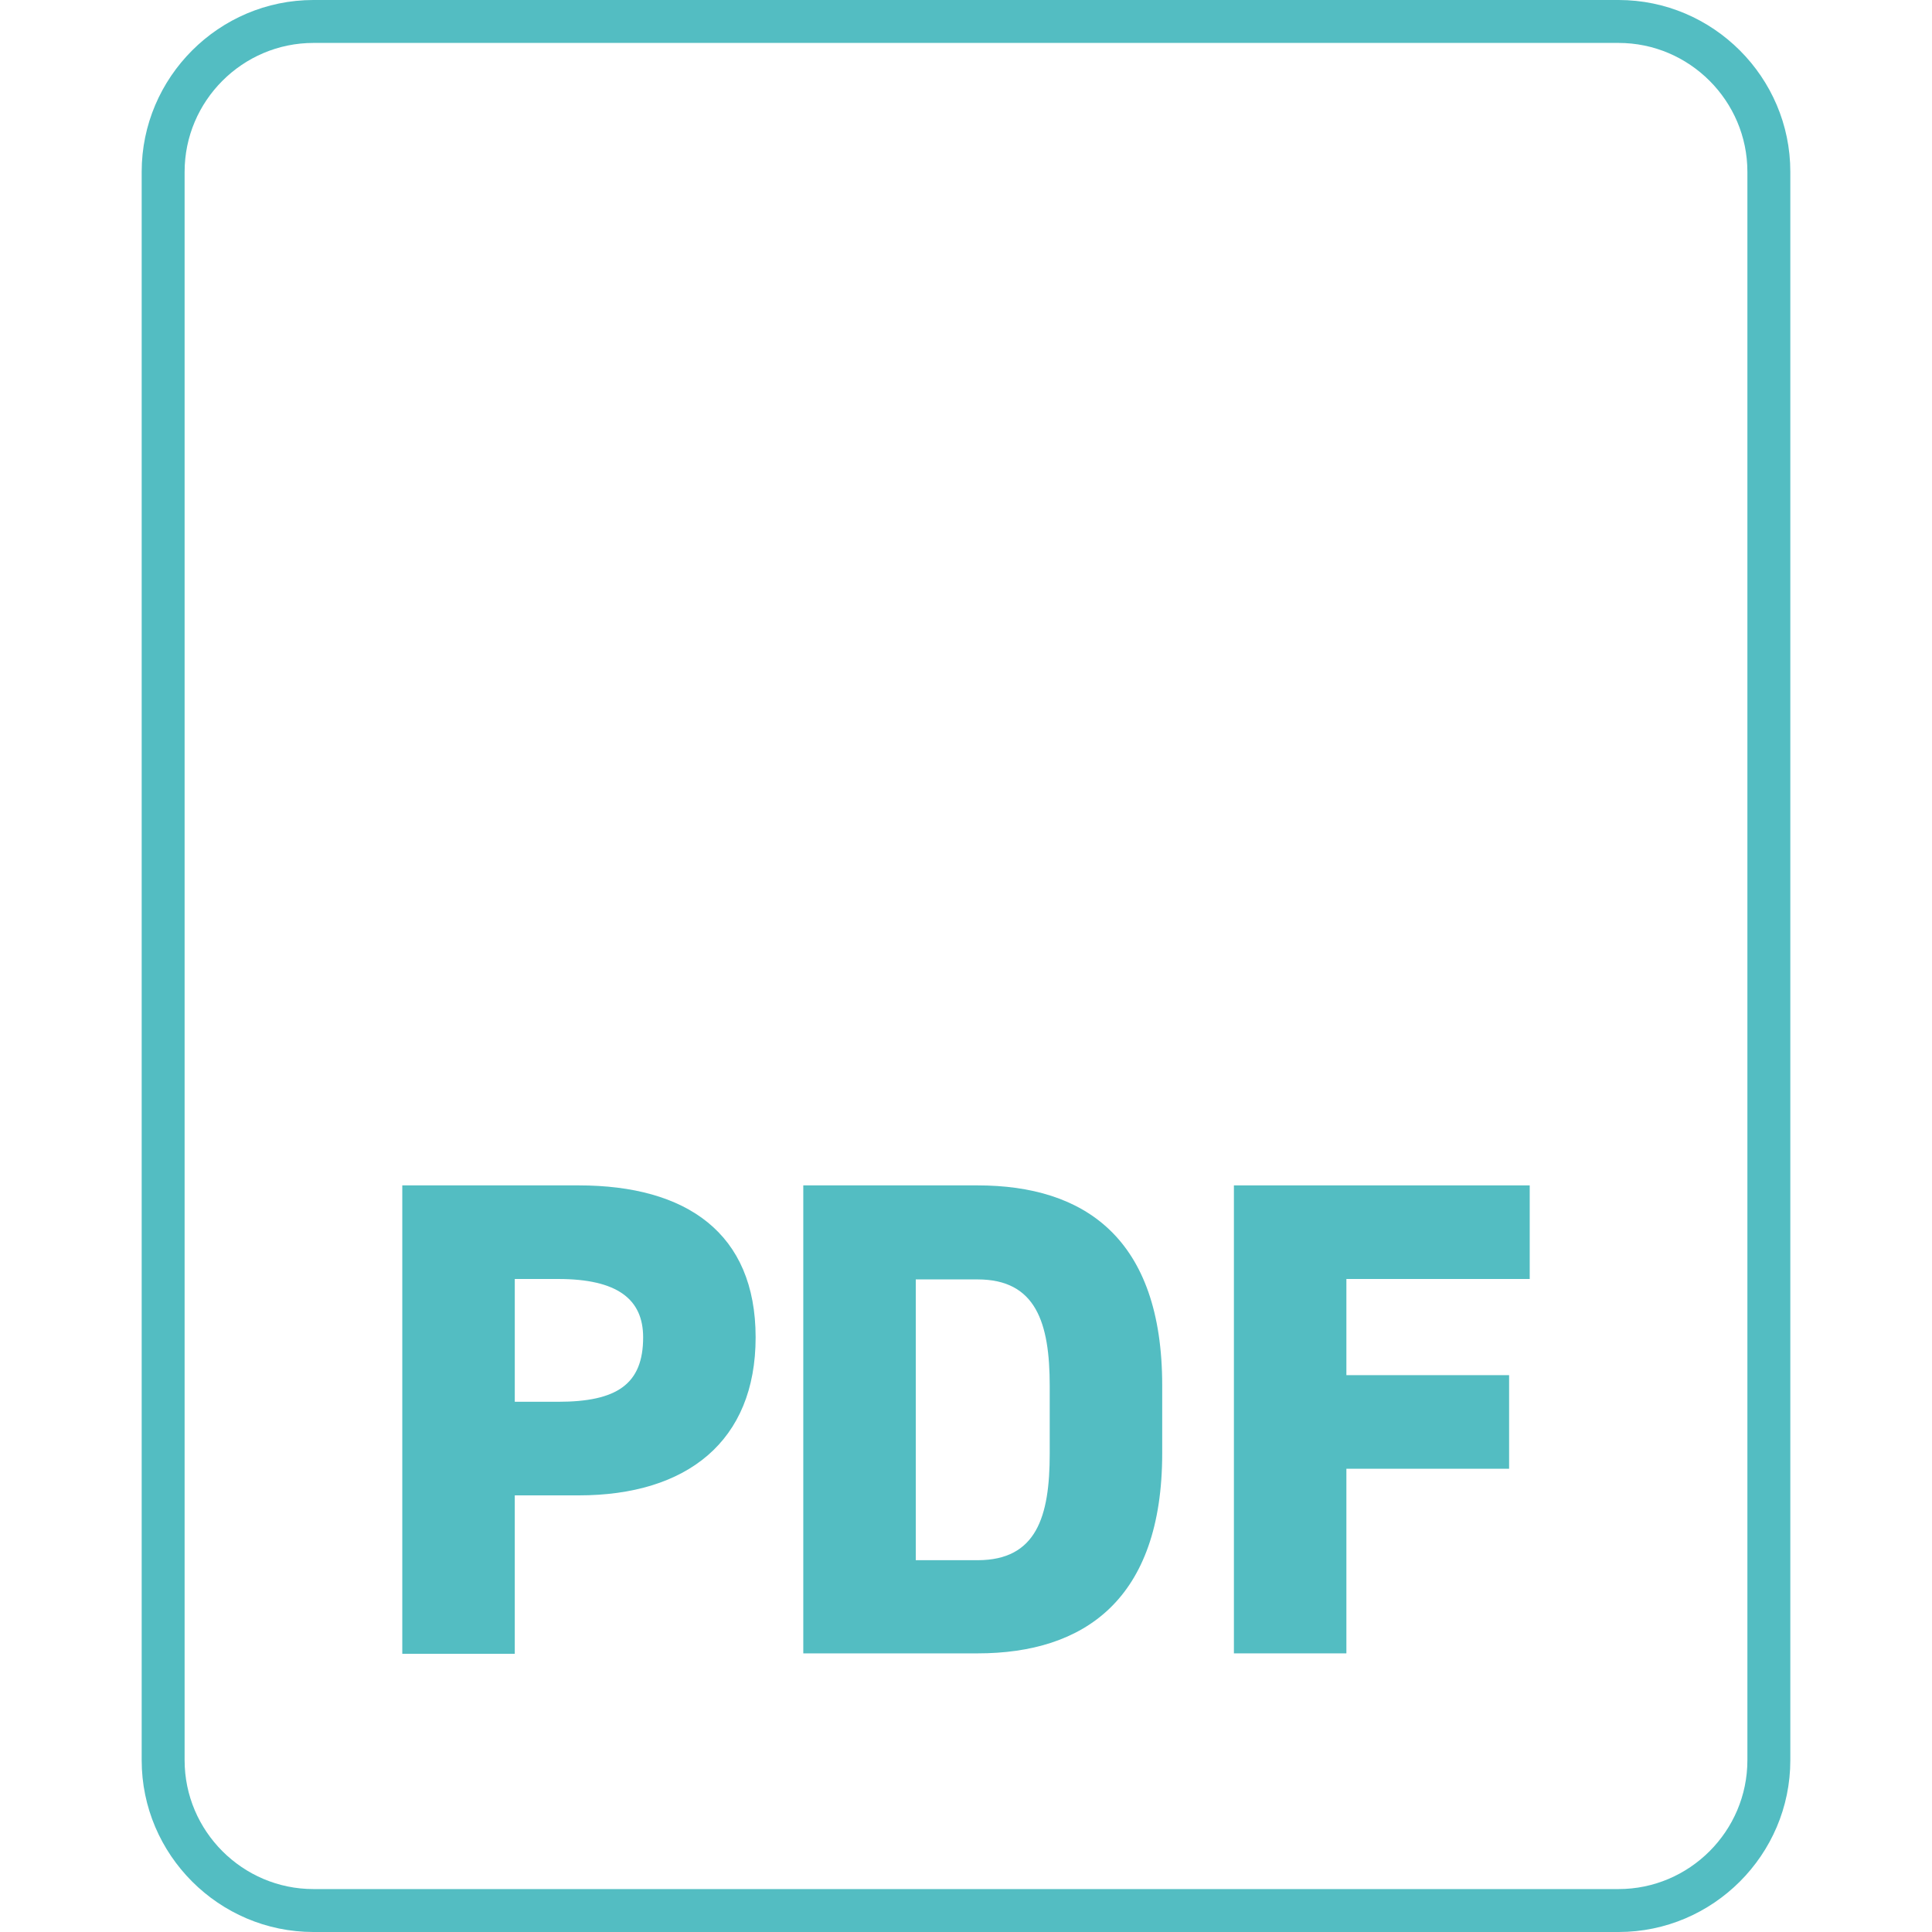
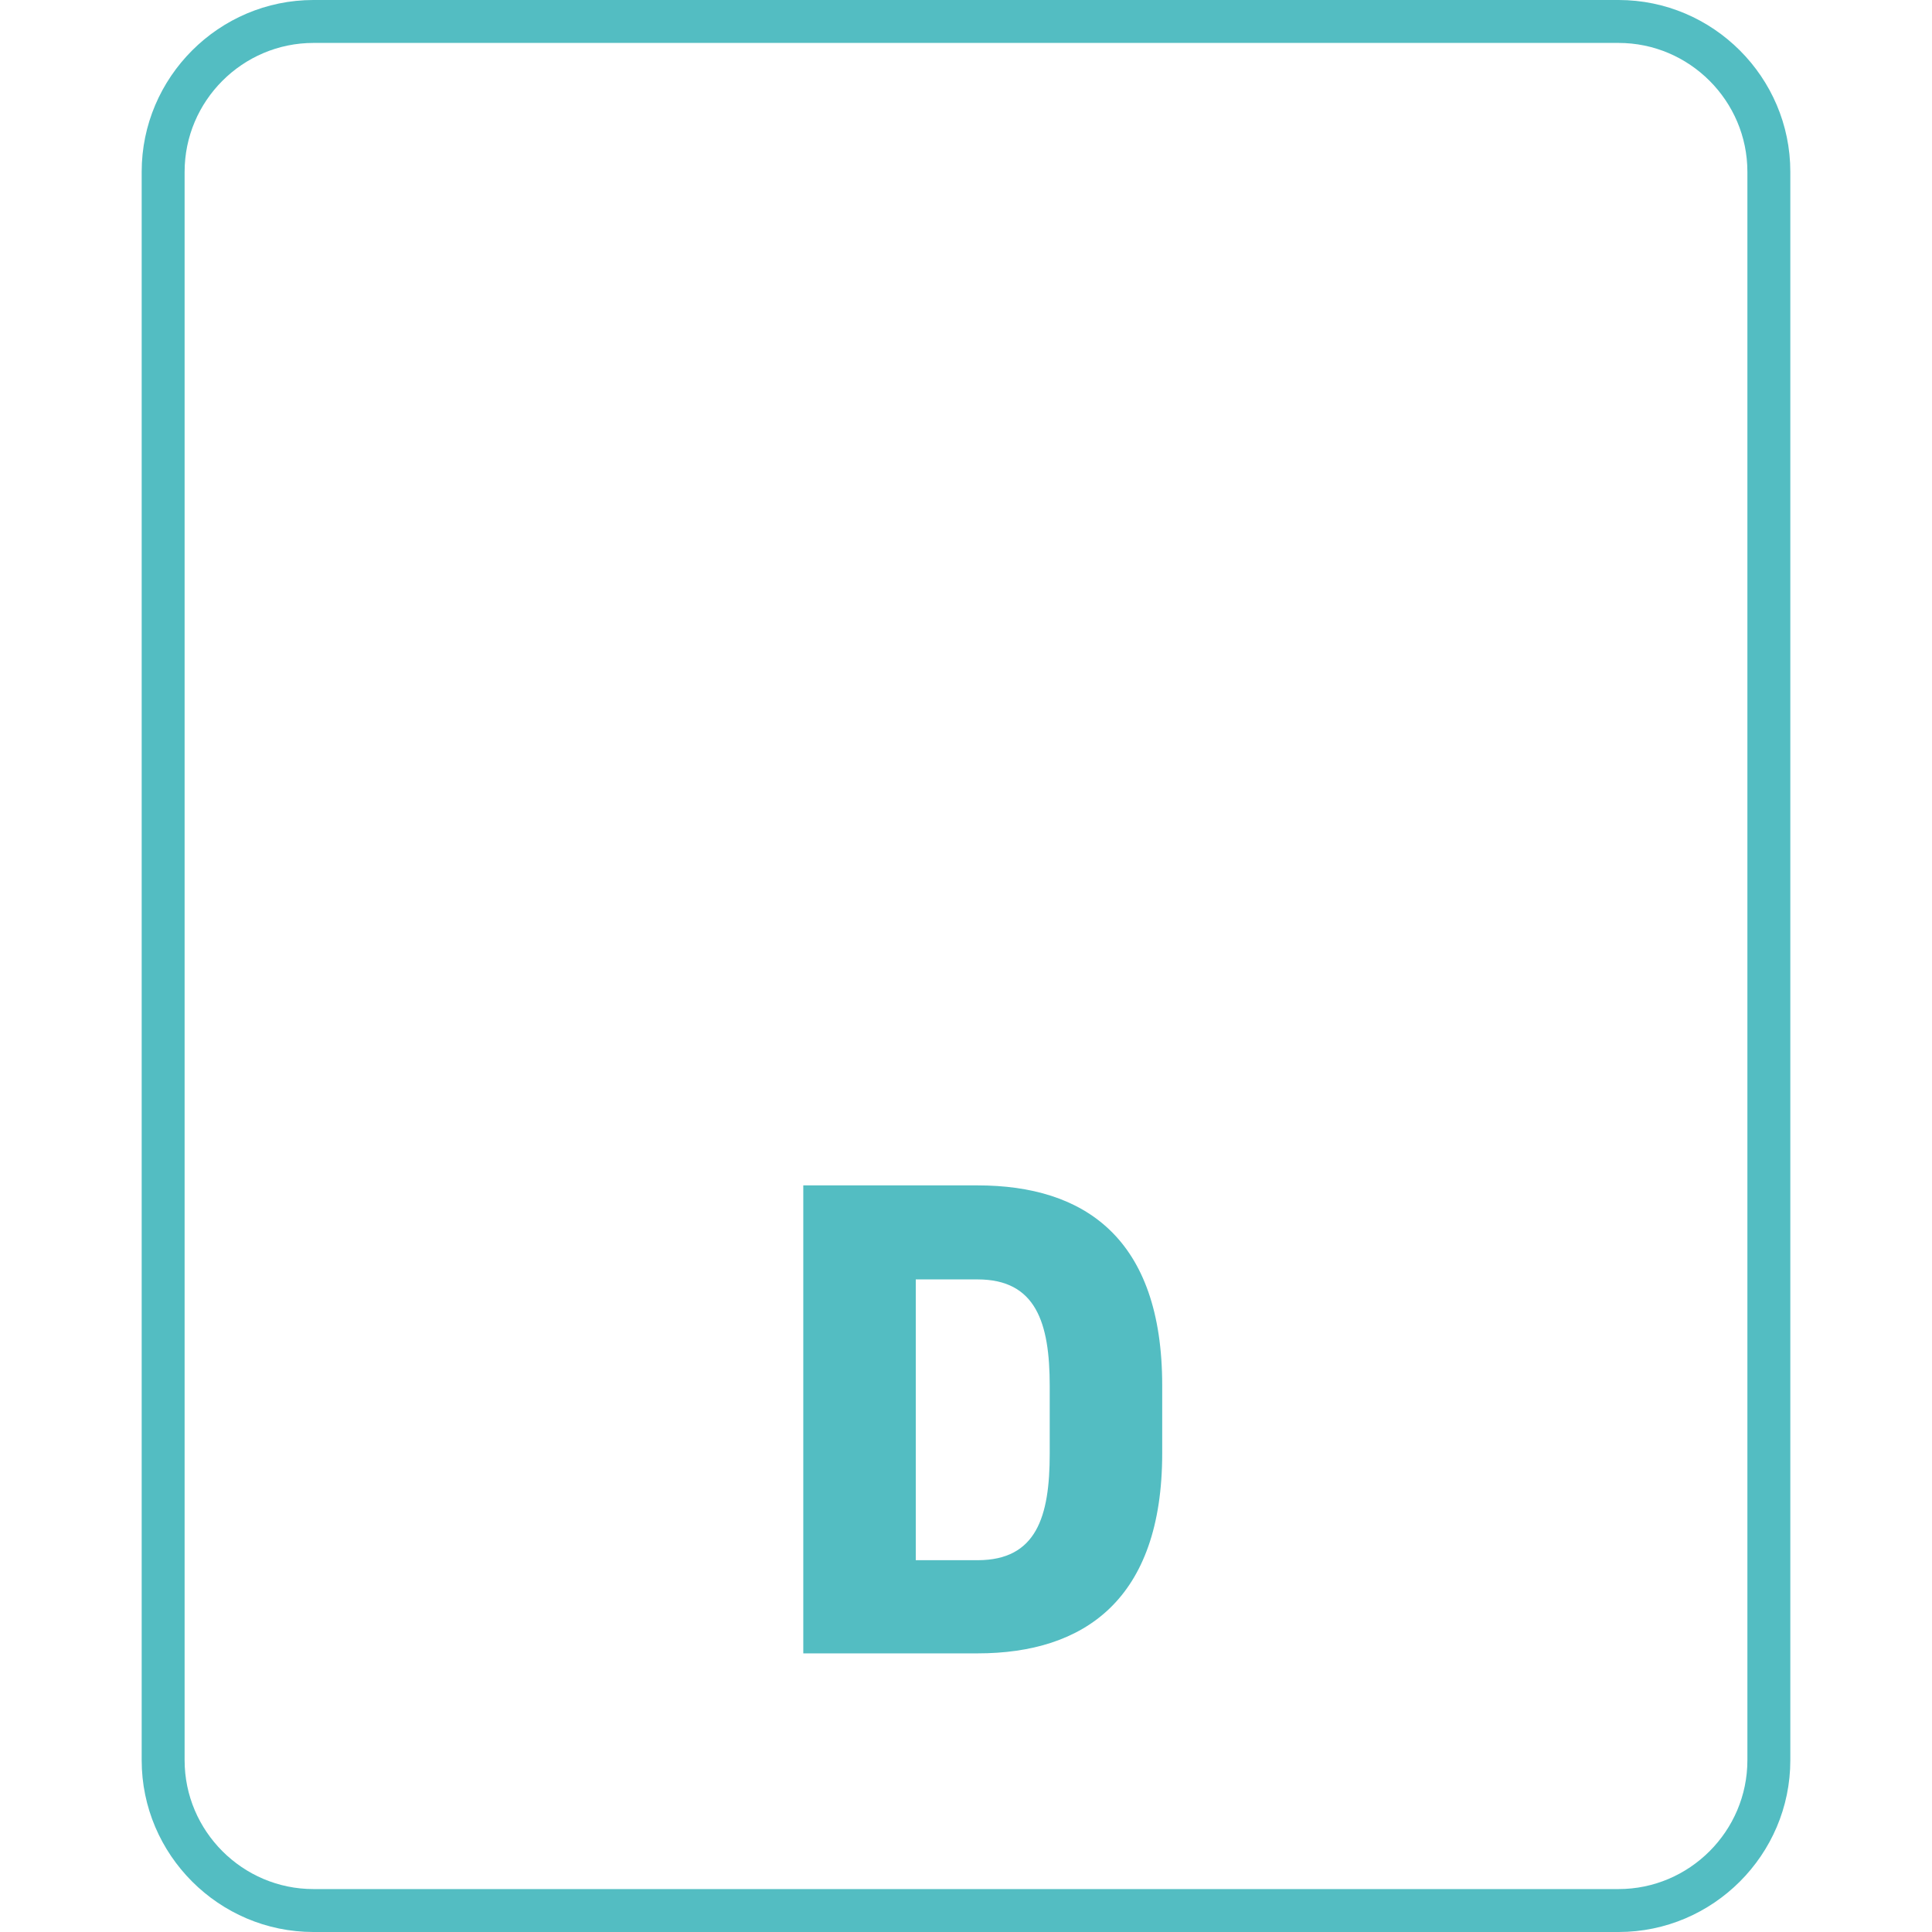
<svg xmlns="http://www.w3.org/2000/svg" version="1.1" id="Calque_1" x="0px" y="0px" viewBox="0 0 45 45" style="enable-background:new 0 0 45 45;" xml:space="preserve">
  <style type="text/css">
	.st0{fill:#53BDC2;}
</style>
  <g>
    <path class="st0" d="M37.7,1c1.65,0,3,1.35,3,3v37c0,1.65-1.35,3-3,3H7.3c-1.65,0-3-1.35-3-3V4c0-1.65,1.35-3,3-3H37.7 M37.7,0H7.3   c-2.2,0-4,1.8-4,4v37c0,2.2,1.8,4,4,4h30.4c2.2,0,4-1.8,4-4V4C41.7,1.8,39.9,0,37.7,0L37.7,0z" />
  </g>
  <g>
    <g>
-       <path class="st0" d="M11.99,34.84v3.68H9.37V27.61h4.11c2.51,0,4.12,1.11,4.12,3.54c0,2.42-1.6,3.68-4.12,3.68H11.99z M13,32.65    c1.37,0,1.98-0.41,1.98-1.5c0-0.89-0.6-1.36-1.98-1.36h-1.01v2.86H13z" />
      <path class="st0" d="M18.71,38.52V27.61h4.06c2.48,0,4.3,1.22,4.3,4.66v1.58c0,3.41-1.82,4.66-4.3,4.66H18.71z M24.45,33.86v-1.58    c0-1.47-0.32-2.48-1.68-2.48h-1.44v6.54h1.44C24.14,36.34,24.45,35.33,24.45,33.86z" />
-       <path class="st0" d="M35.63,27.61v2.18h-4.27v2.24h3.79v2.18h-3.79v4.3h-2.62V27.61H35.63z" />
    </g>
  </g>
</svg>